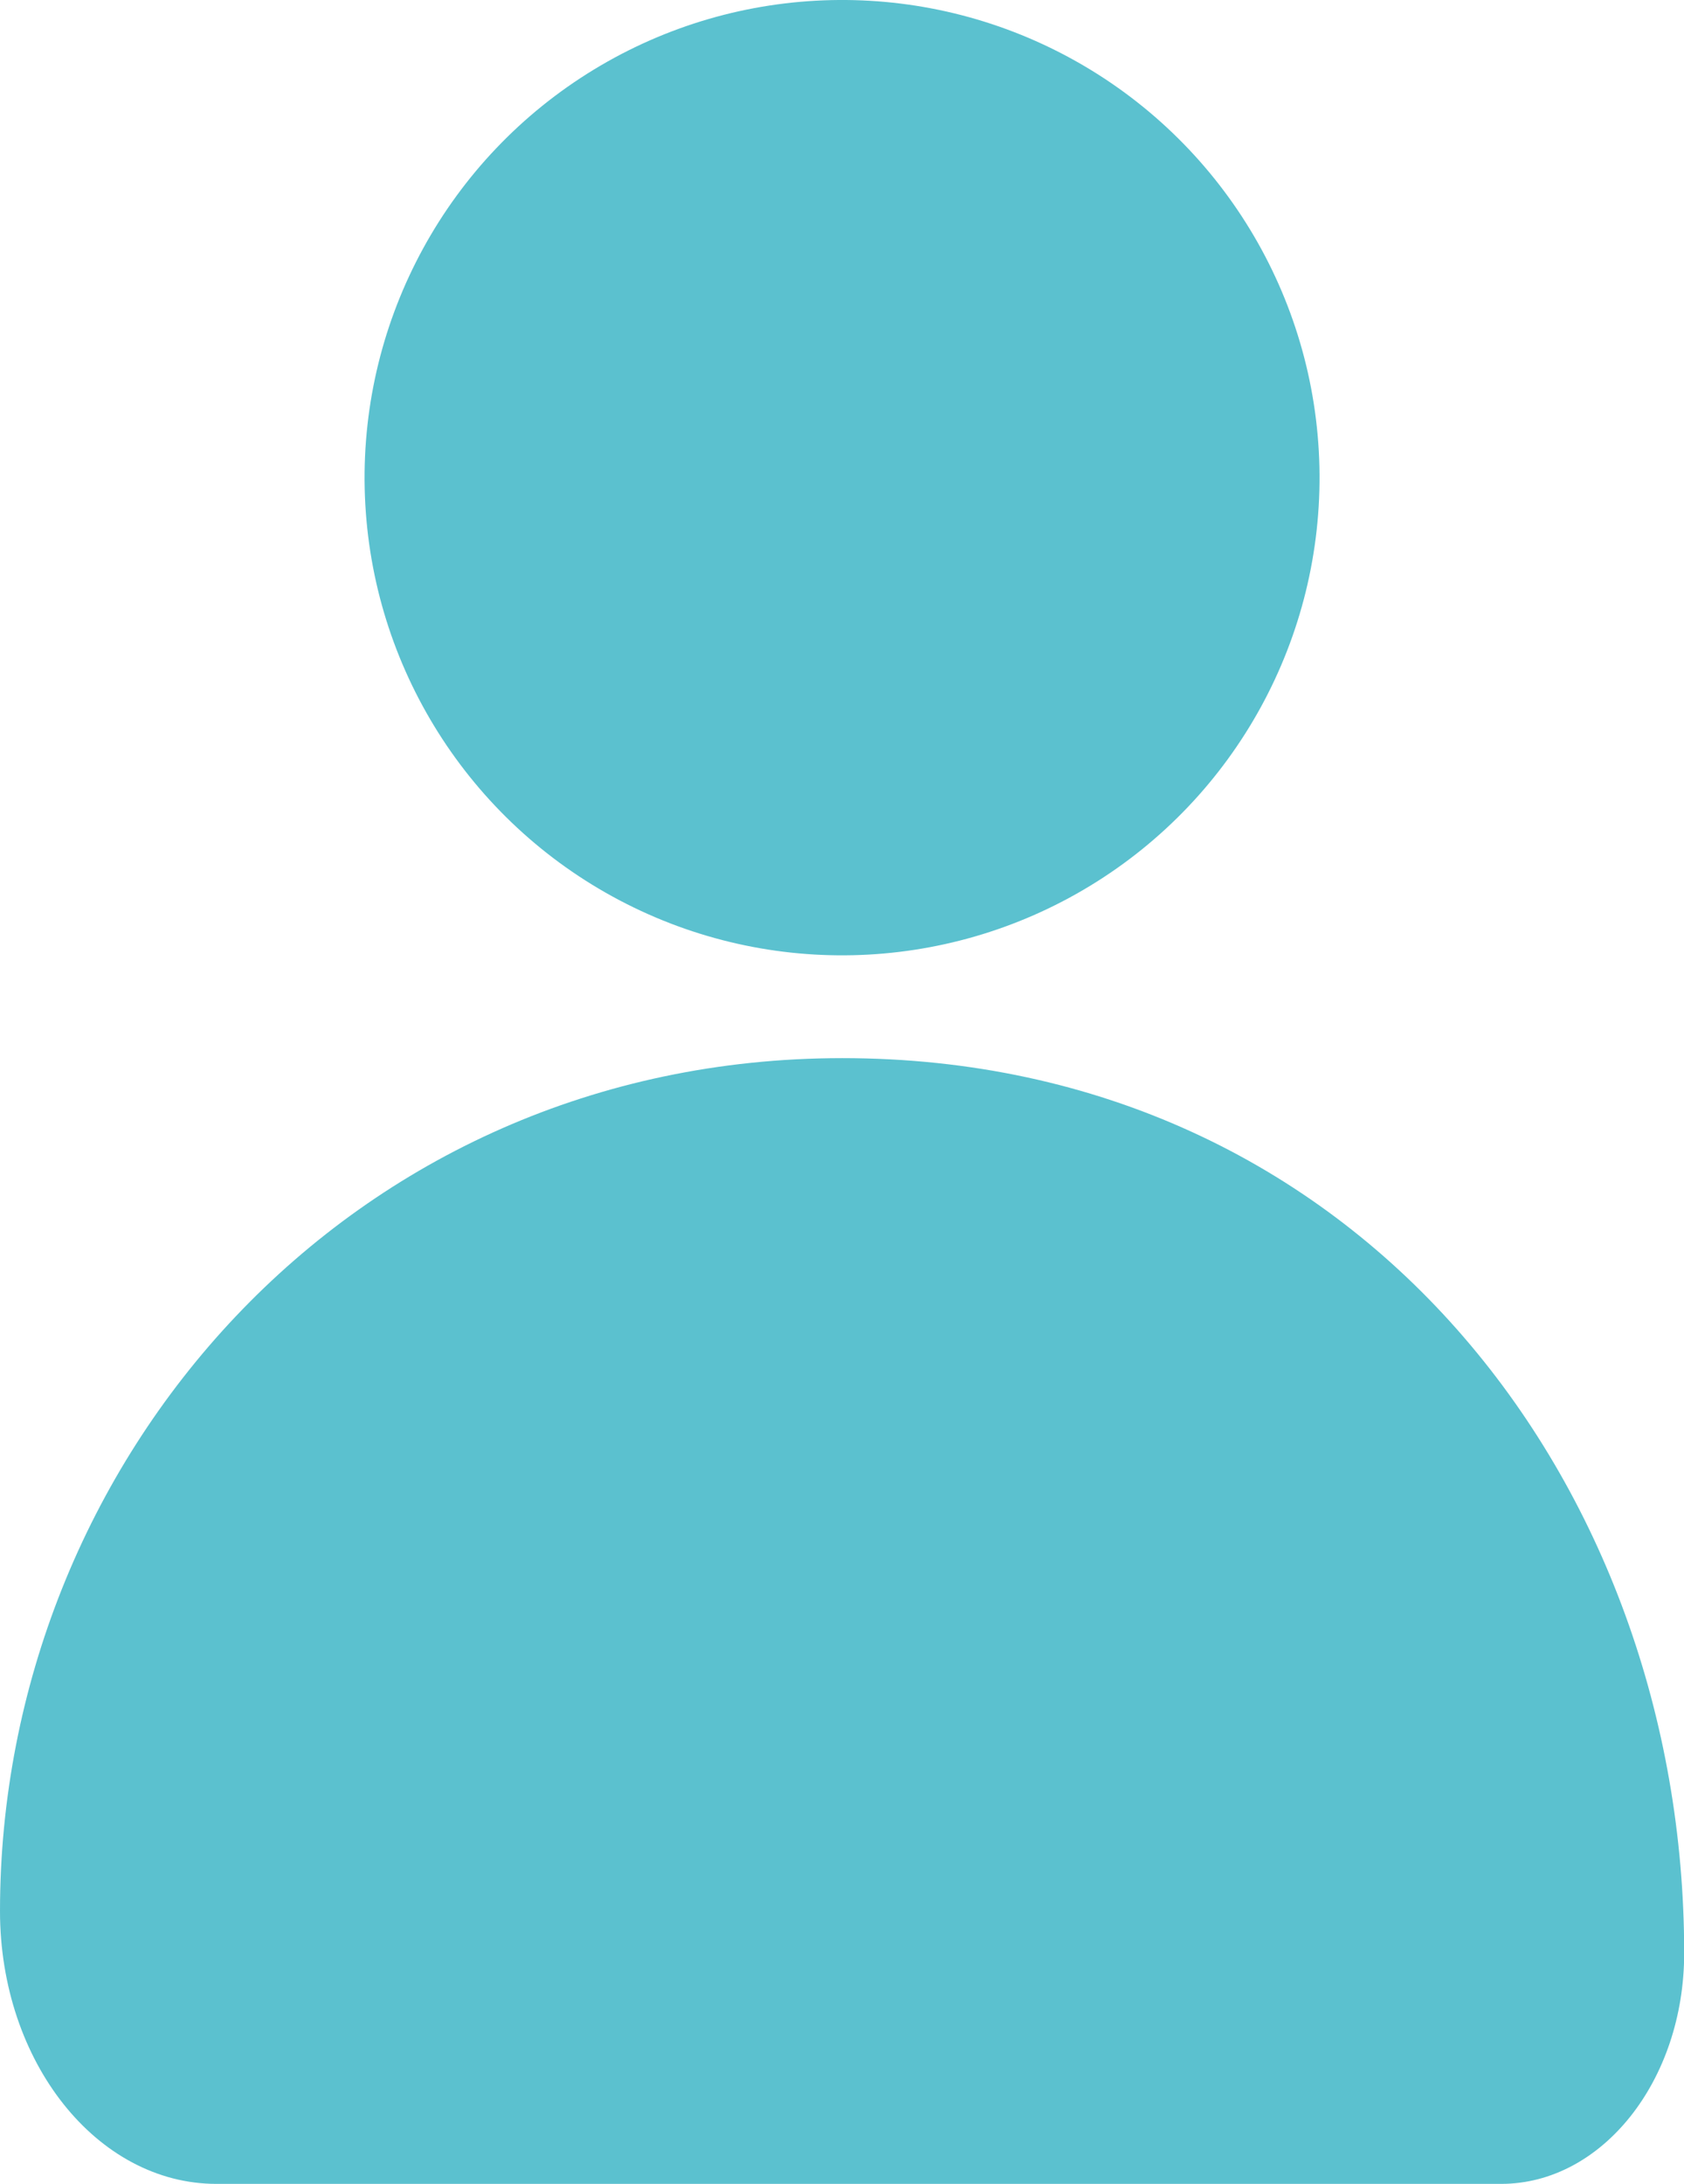
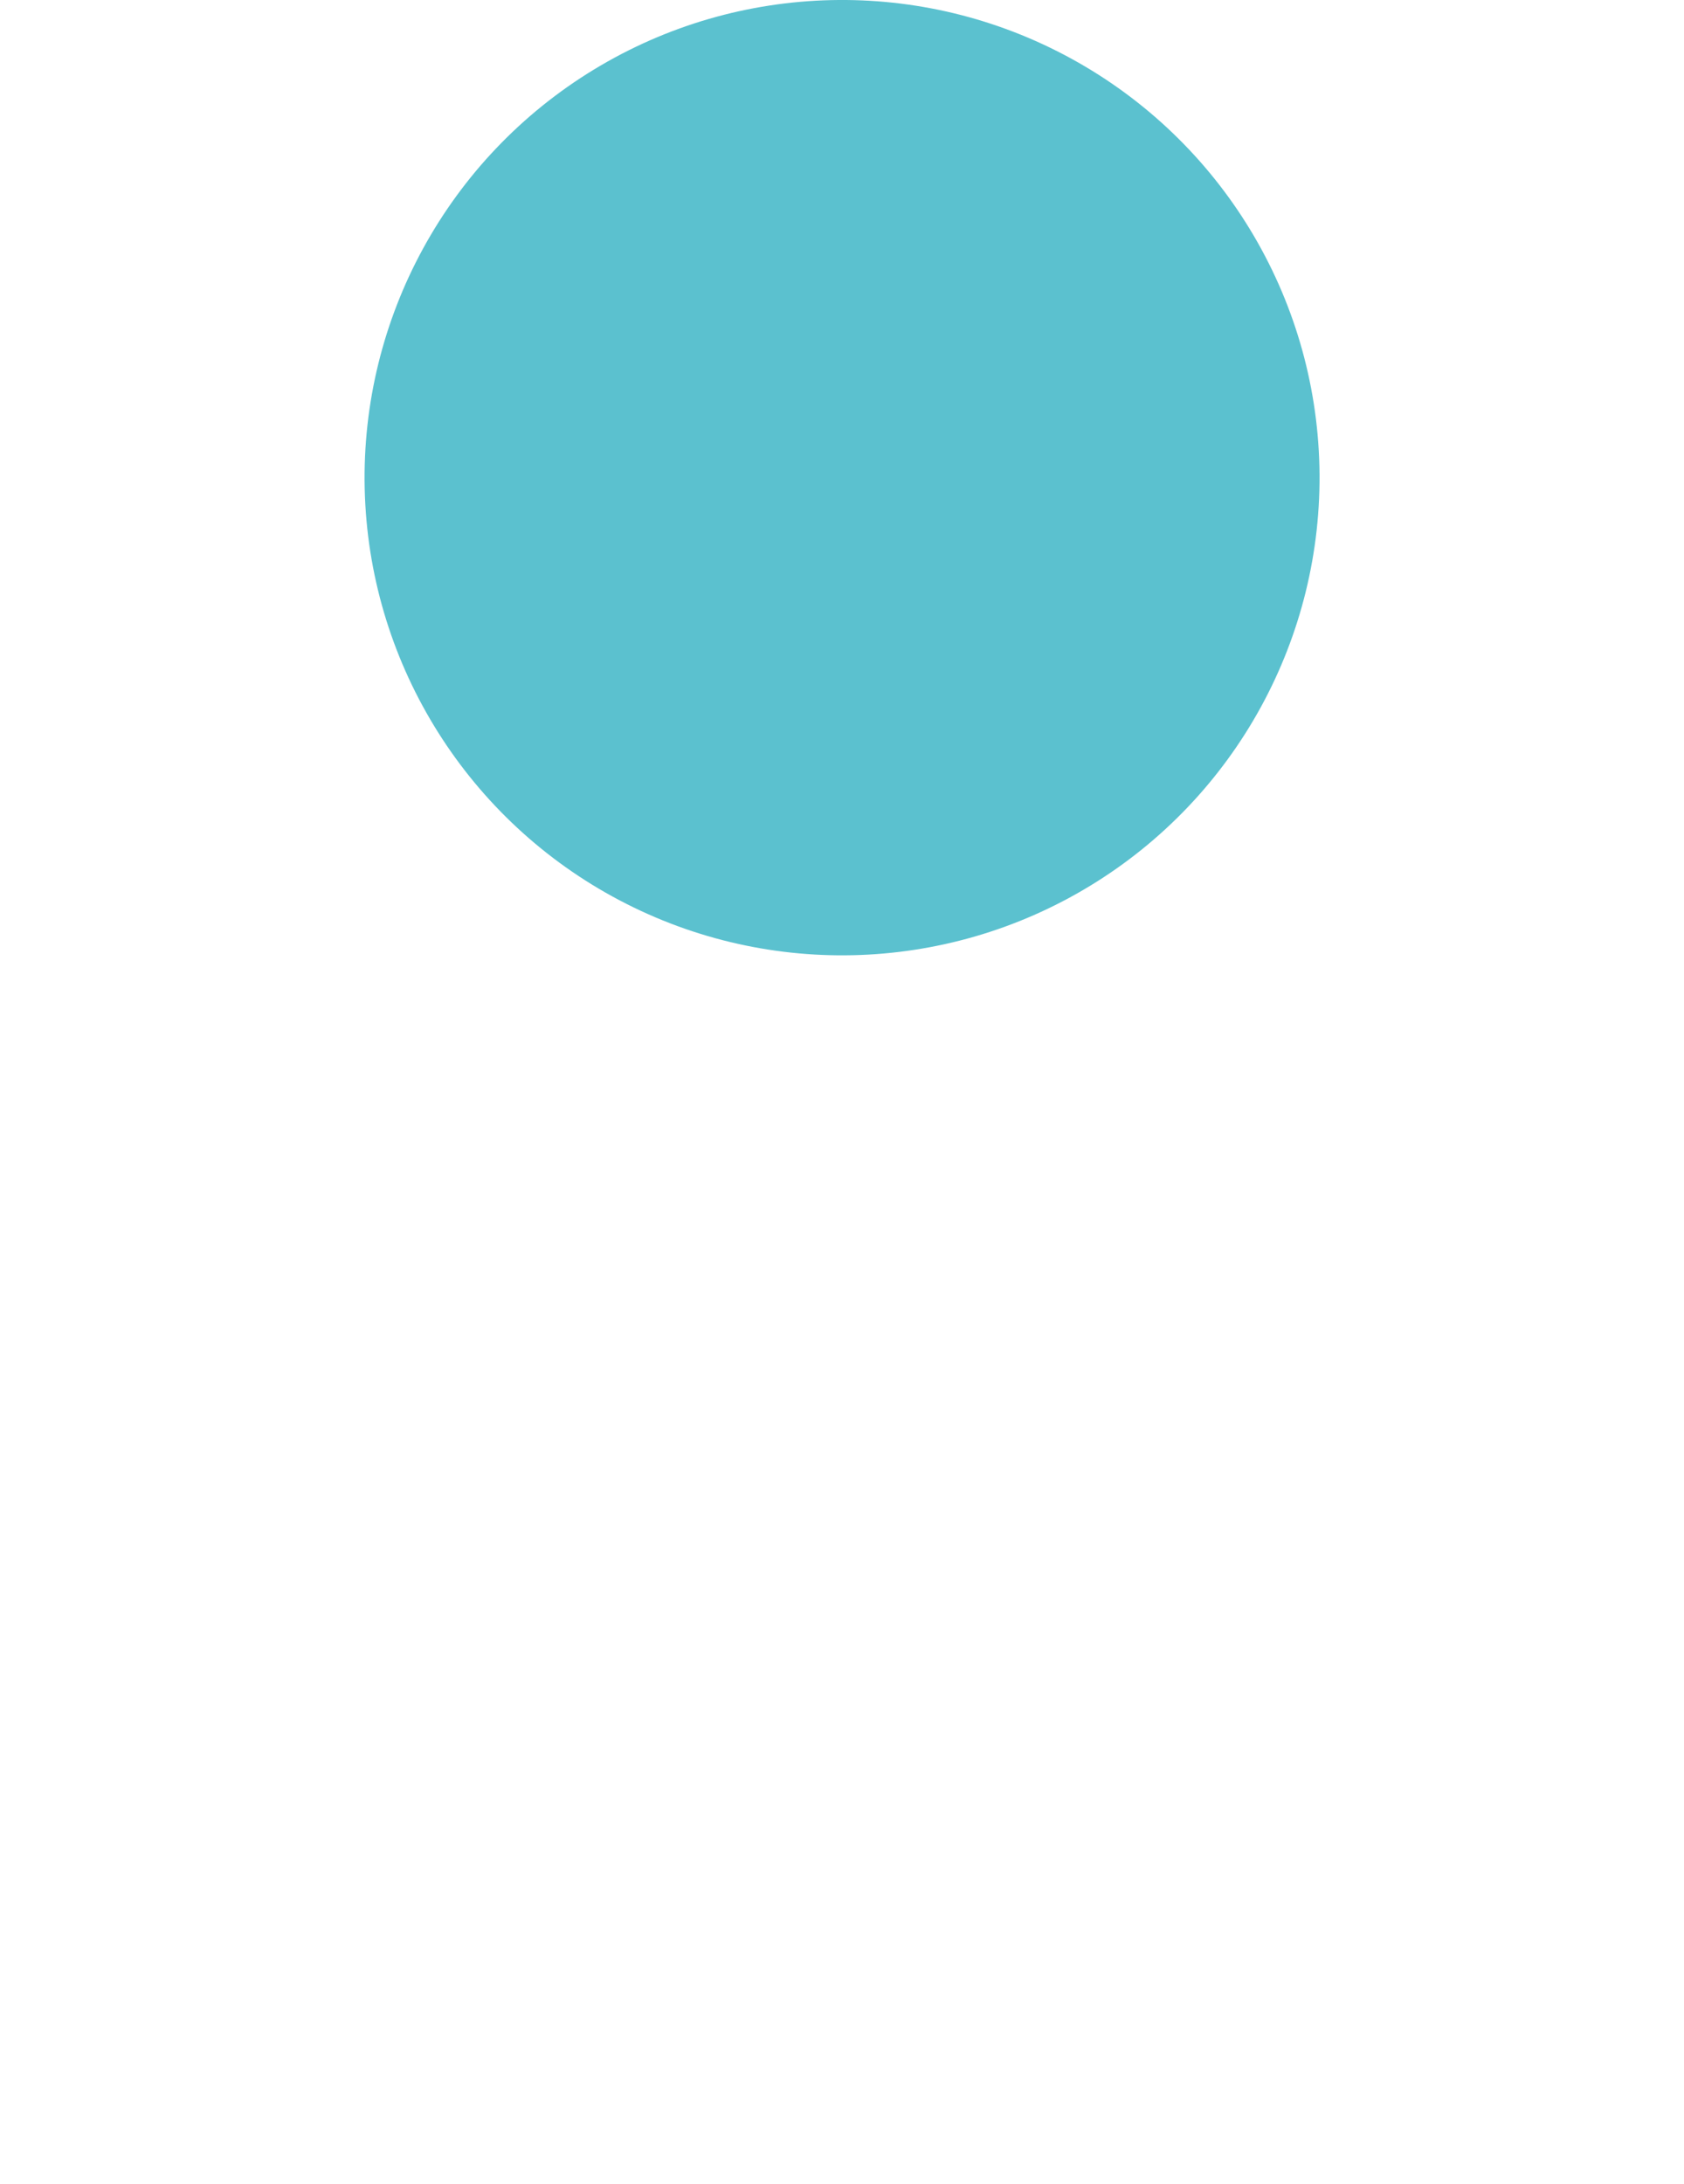
<svg xmlns="http://www.w3.org/2000/svg" width="9.54" height="12.367" version="1.1" viewBox="0 0 9.54 12.367">
  <g>
    <g id="_編集モード" data-name="編集モード">
      <g>
        <circle cx="4.77" cy="2.705" r="2.705" transform="translate(.107 5.59) rotate(-61.301)" fill="#5bc1cf" />
-         <path d="M1.226,12.367h7.278c.572,0,1.037-.585,1.037-1.307h0c0-2.662-1.843-5.068-4.77-5.068C1.972,5.993,0,8.28,0,10.822c0,.853.549,1.545,1.226,1.545Z" fill="#5bc1cf" />
      </g>
    </g>
  </g>
</svg>